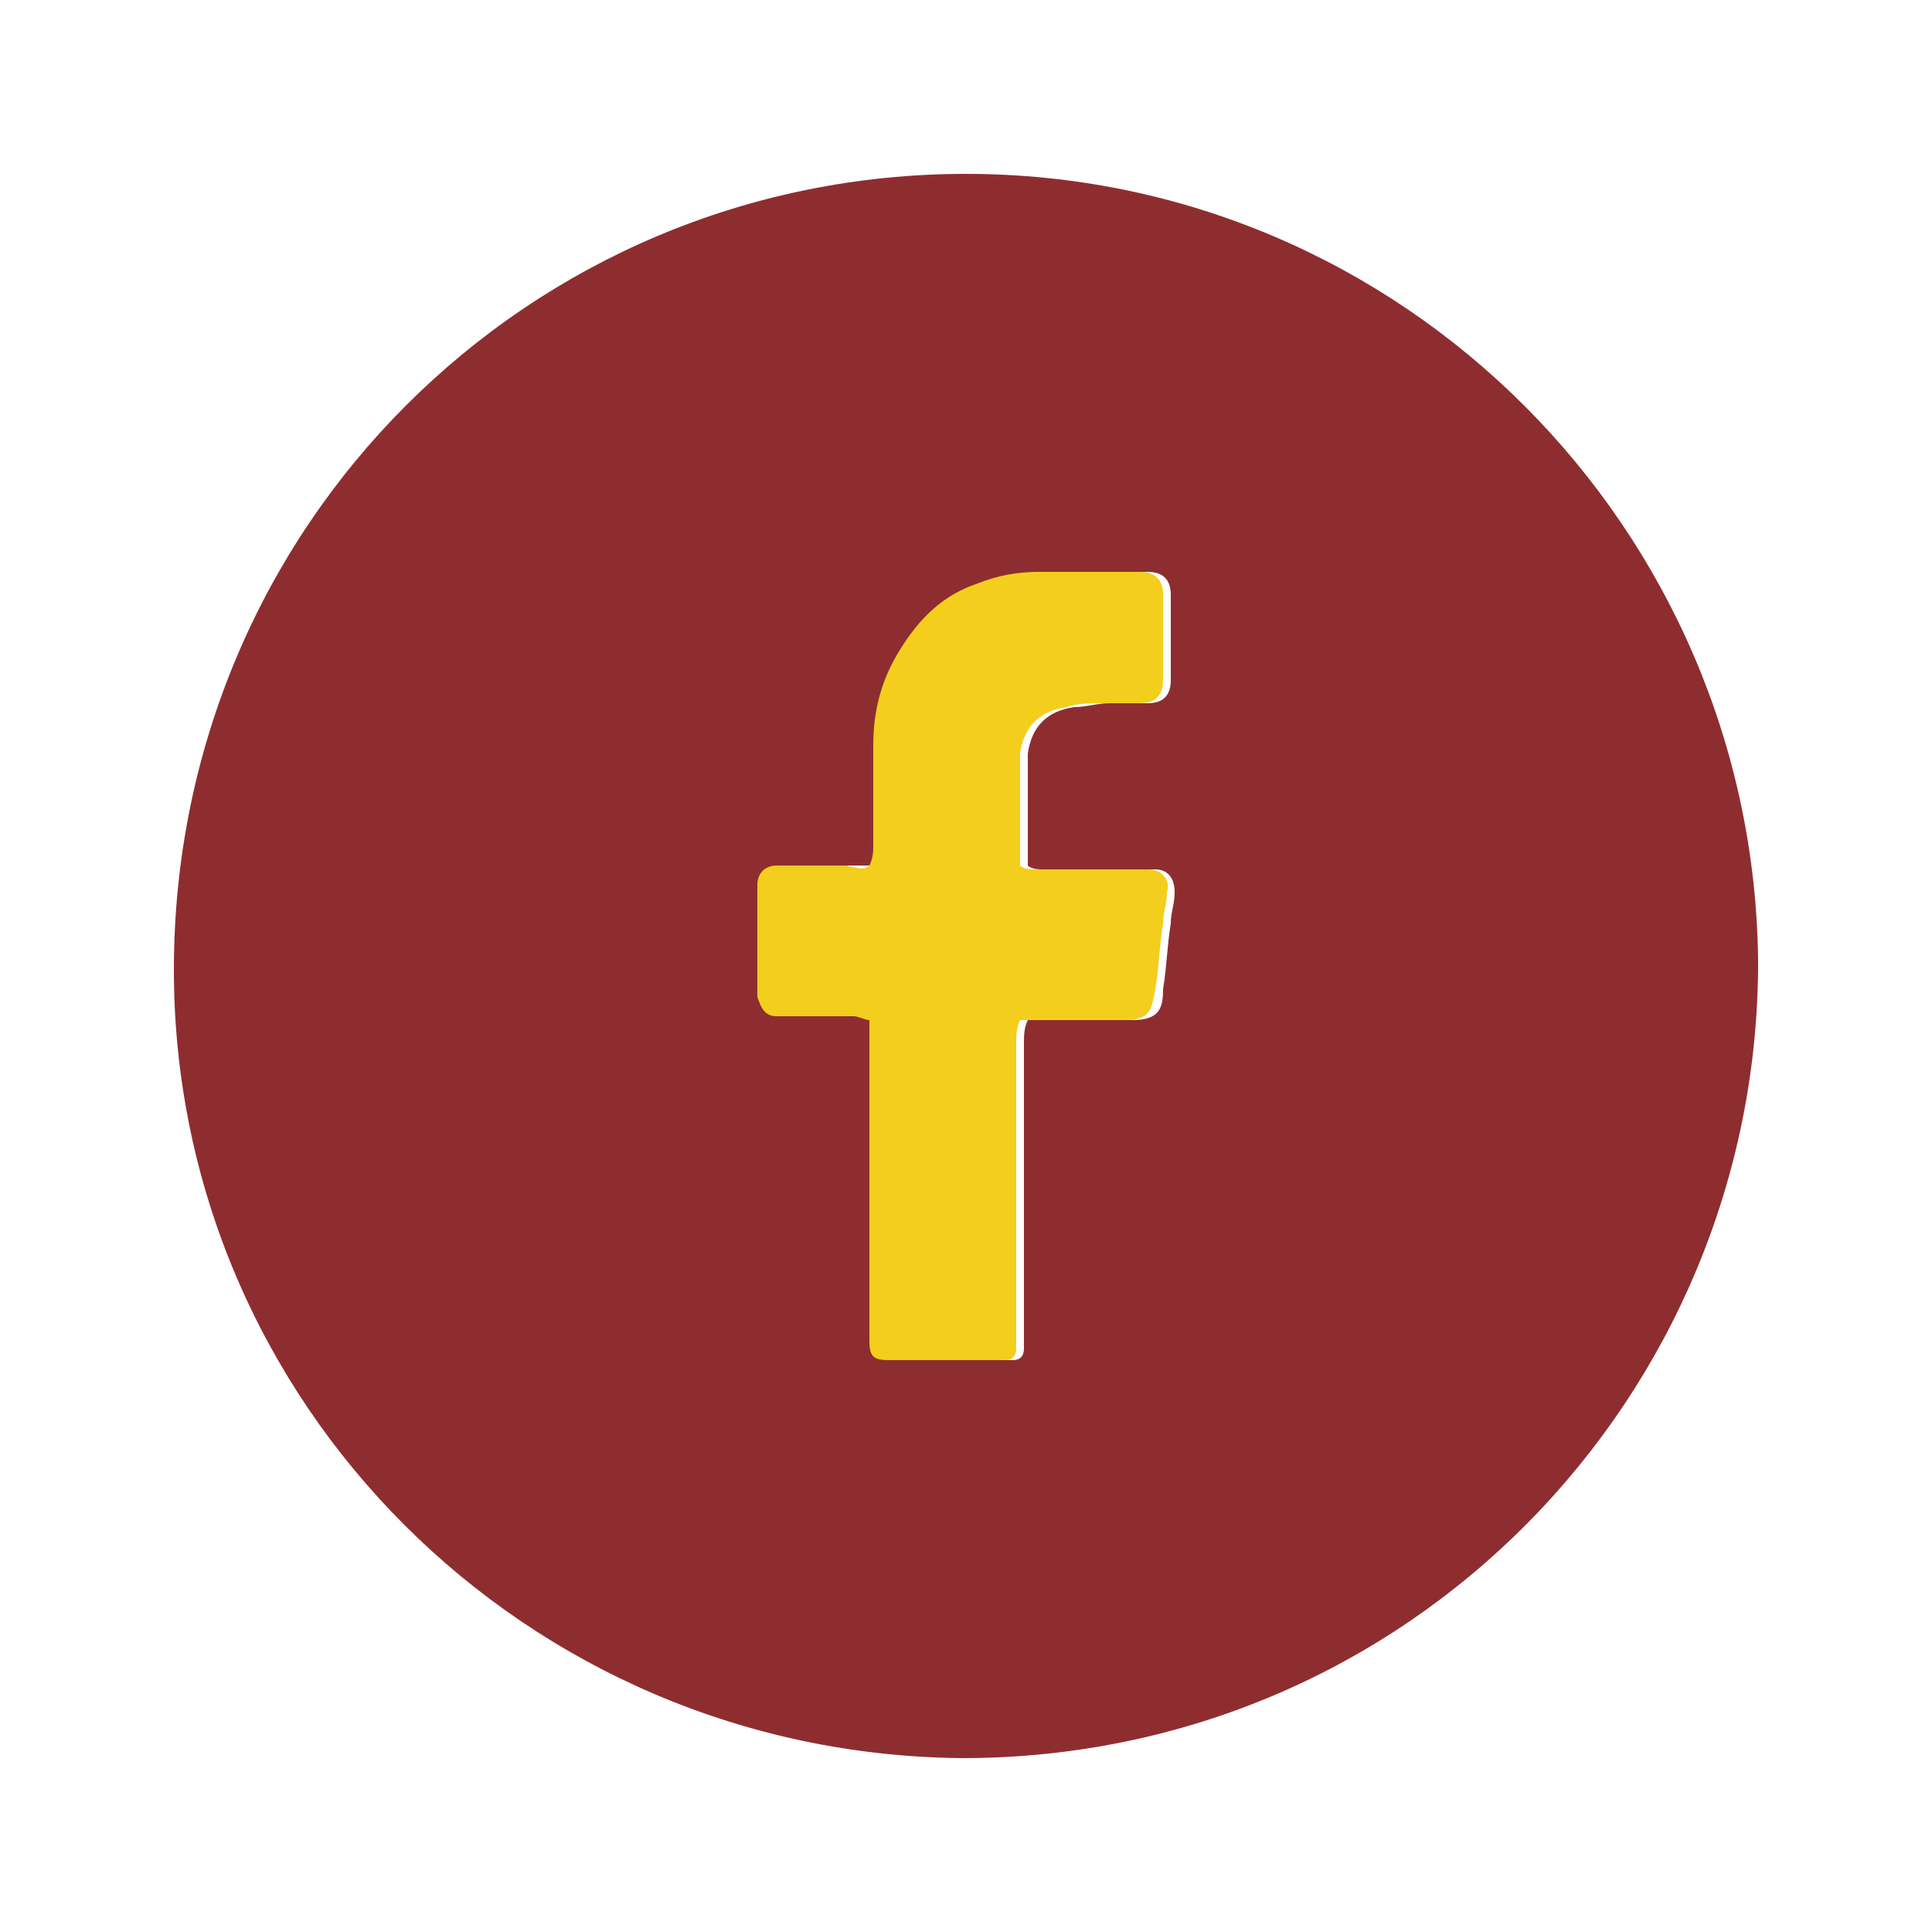
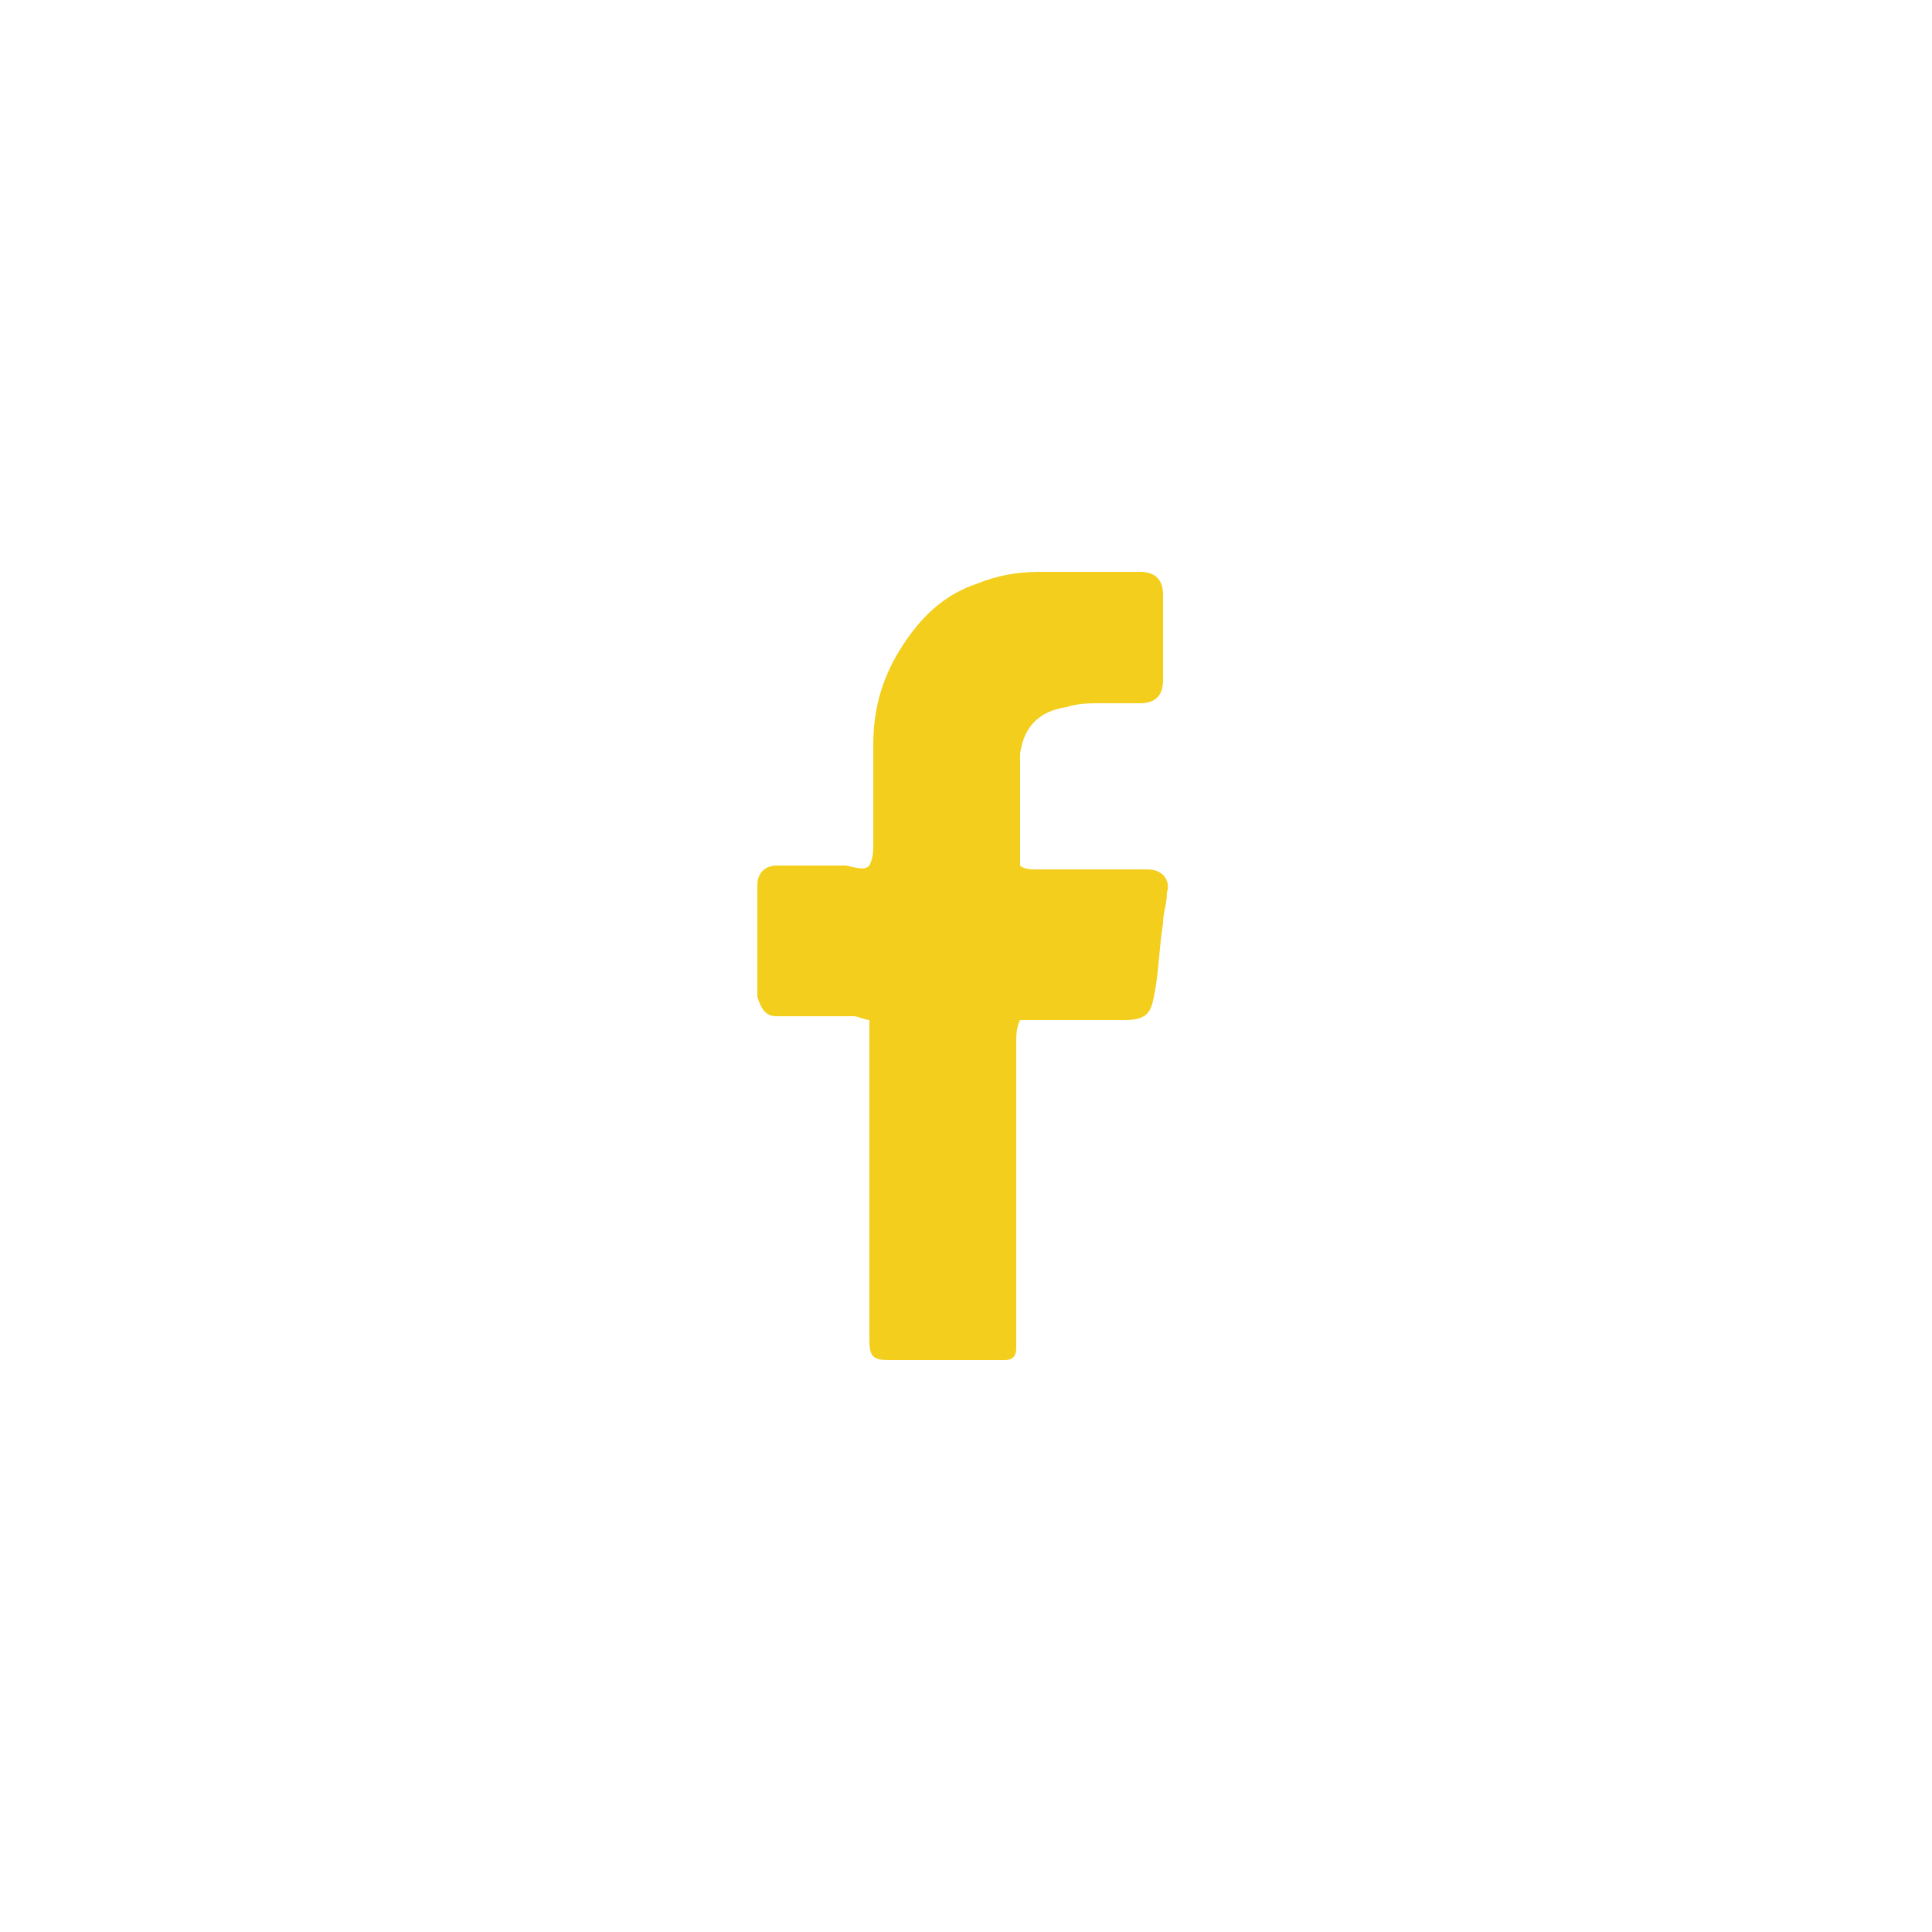
<svg xmlns="http://www.w3.org/2000/svg" version="1.1" id="Layer_1" x="0px" y="0px" viewBox="0 0 50 50" style="enable-background:new 0 0 50 50;" xml:space="preserve">
  <style type="text/css">
	.st0{fill:#8E2D30;}
	.st1{fill:#F3CE1C;}
</style>
  <g>
-     <path class="st0" d="M25,4.5c11.3,0,20.4,9.2,20.5,20.4c0,11.2-9,20.6-20.6,20.6C13.6,45.4,4.5,36.3,4.5,25.1   C4.5,13.6,13.7,4.5,25,4.5z M22.5,22.4c-0.1,0-0.2,0-0.4,0c-0.5,0-1,0-1.4,0c-0.1,0-0.2,0-0.4,0c-0.3,0-0.5,0.2-0.5,0.5   c0,1,0,1.9,0,2.9c0,0.3,0.2,0.4,0.5,0.5c0.1,0,0.2,0,0.4,0c0.5,0,1.1,0,1.6,0c0.1,0,0.2,0,0.4,0.1c0,0.2,0,0.4,0,0.6   c0,2.4,0,4.9,0,7.3c0,0.1,0,0.3,0,0.4c0,0.3,0.1,0.4,0.5,0.5c0.1,0,0.1,0,0.2,0c0.8,0,1.6,0,2.5,0c0.1,0,0.2,0,0.3,0   c0.2,0,0.3-0.1,0.3-0.3c0-0.2,0-0.3,0-0.5c0-2.5,0-4.9,0-7.4c0-0.2,0-0.4,0.1-0.6c0.1,0,0.3,0,0.4,0c0.8,0,1.5,0,2.3,0   c0.7,0,0.8-0.3,0.8-0.8c0.1-0.6,0.1-1.1,0.2-1.7c0-0.3,0.1-0.5,0.1-0.8c0-0.4-0.2-0.6-0.5-0.6c-0.1,0-0.2,0-0.4,0   c-0.8,0-1.7,0-2.5,0c-0.1,0-0.3,0-0.4-0.1c0-0.1,0-0.1,0-0.2c0-0.7,0-1.5,0-2.2c0-0.2,0-0.3,0-0.5c0.1-0.7,0.5-1.1,1.2-1.2   c0.3,0,0.6-0.1,0.9-0.1c0.3,0,0.7,0,1,0c0.4,0,0.6-0.2,0.6-0.6c0-0.7,0-1.5,0-2.2c0-0.4-0.2-0.6-0.6-0.6c-0.9,0-1.7,0-2.6,0   c-0.6,0-1.1,0.1-1.6,0.3c-0.9,0.3-1.5,0.9-2,1.7c-0.5,0.8-0.6,1.6-0.7,2.5c0,0.9,0,1.7,0,2.6C22.6,22.1,22.6,22.3,22.5,22.4z" />
    <path class="st1" d="M22.5,22.4c0.1-0.2,0.1-0.4,0.1-0.5c0-0.9,0-1.7,0-2.6c0-0.9,0.2-1.7,0.7-2.5c0.5-0.8,1.1-1.4,2-1.7   c0.5-0.2,1-0.3,1.6-0.3c0.9,0,1.7,0,2.6,0c0.4,0,0.6,0.2,0.6,0.6c0,0.7,0,1.5,0,2.2c0,0.4-0.2,0.6-0.6,0.6c-0.3,0-0.7,0-1,0   c-0.3,0-0.6,0-0.9,0.1c-0.7,0.1-1.1,0.5-1.2,1.2c0,0.2,0,0.3,0,0.5c0,0.7,0,1.5,0,2.2c0,0.1,0,0.2,0,0.2c0.1,0.1,0.3,0.1,0.4,0.1   c0.8,0,1.7,0,2.5,0c0.1,0,0.2,0,0.4,0c0.4,0,0.6,0.3,0.5,0.6c0,0.3-0.1,0.5-0.1,0.8c-0.1,0.6-0.1,1.1-0.2,1.7   c-0.1,0.5-0.1,0.8-0.8,0.8c-0.8,0-1.5,0-2.3,0c-0.1,0-0.3,0-0.4,0c-0.1,0.2-0.1,0.4-0.1,0.6c0,2.5,0,4.9,0,7.4c0,0.2,0,0.3,0,0.5   c0,0.2-0.1,0.3-0.3,0.3c-0.1,0-0.2,0-0.3,0c-0.8,0-1.6,0-2.5,0c-0.1,0-0.1,0-0.2,0c-0.4,0-0.5-0.1-0.5-0.5c0-0.1,0-0.3,0-0.4   c0-2.4,0-4.9,0-7.3c0-0.2,0-0.4,0-0.6c-0.1,0-0.3-0.1-0.4-0.1c-0.5,0-1.1,0-1.6,0c-0.1,0-0.2,0-0.4,0c-0.3,0-0.4-0.2-0.5-0.5   c0-1,0-1.9,0-2.9c0-0.3,0.2-0.5,0.5-0.5c0.1,0,0.2,0,0.4,0c0.5,0,1,0,1.4,0C22.3,22.5,22.4,22.5,22.5,22.4z" />
  </g>
</svg>